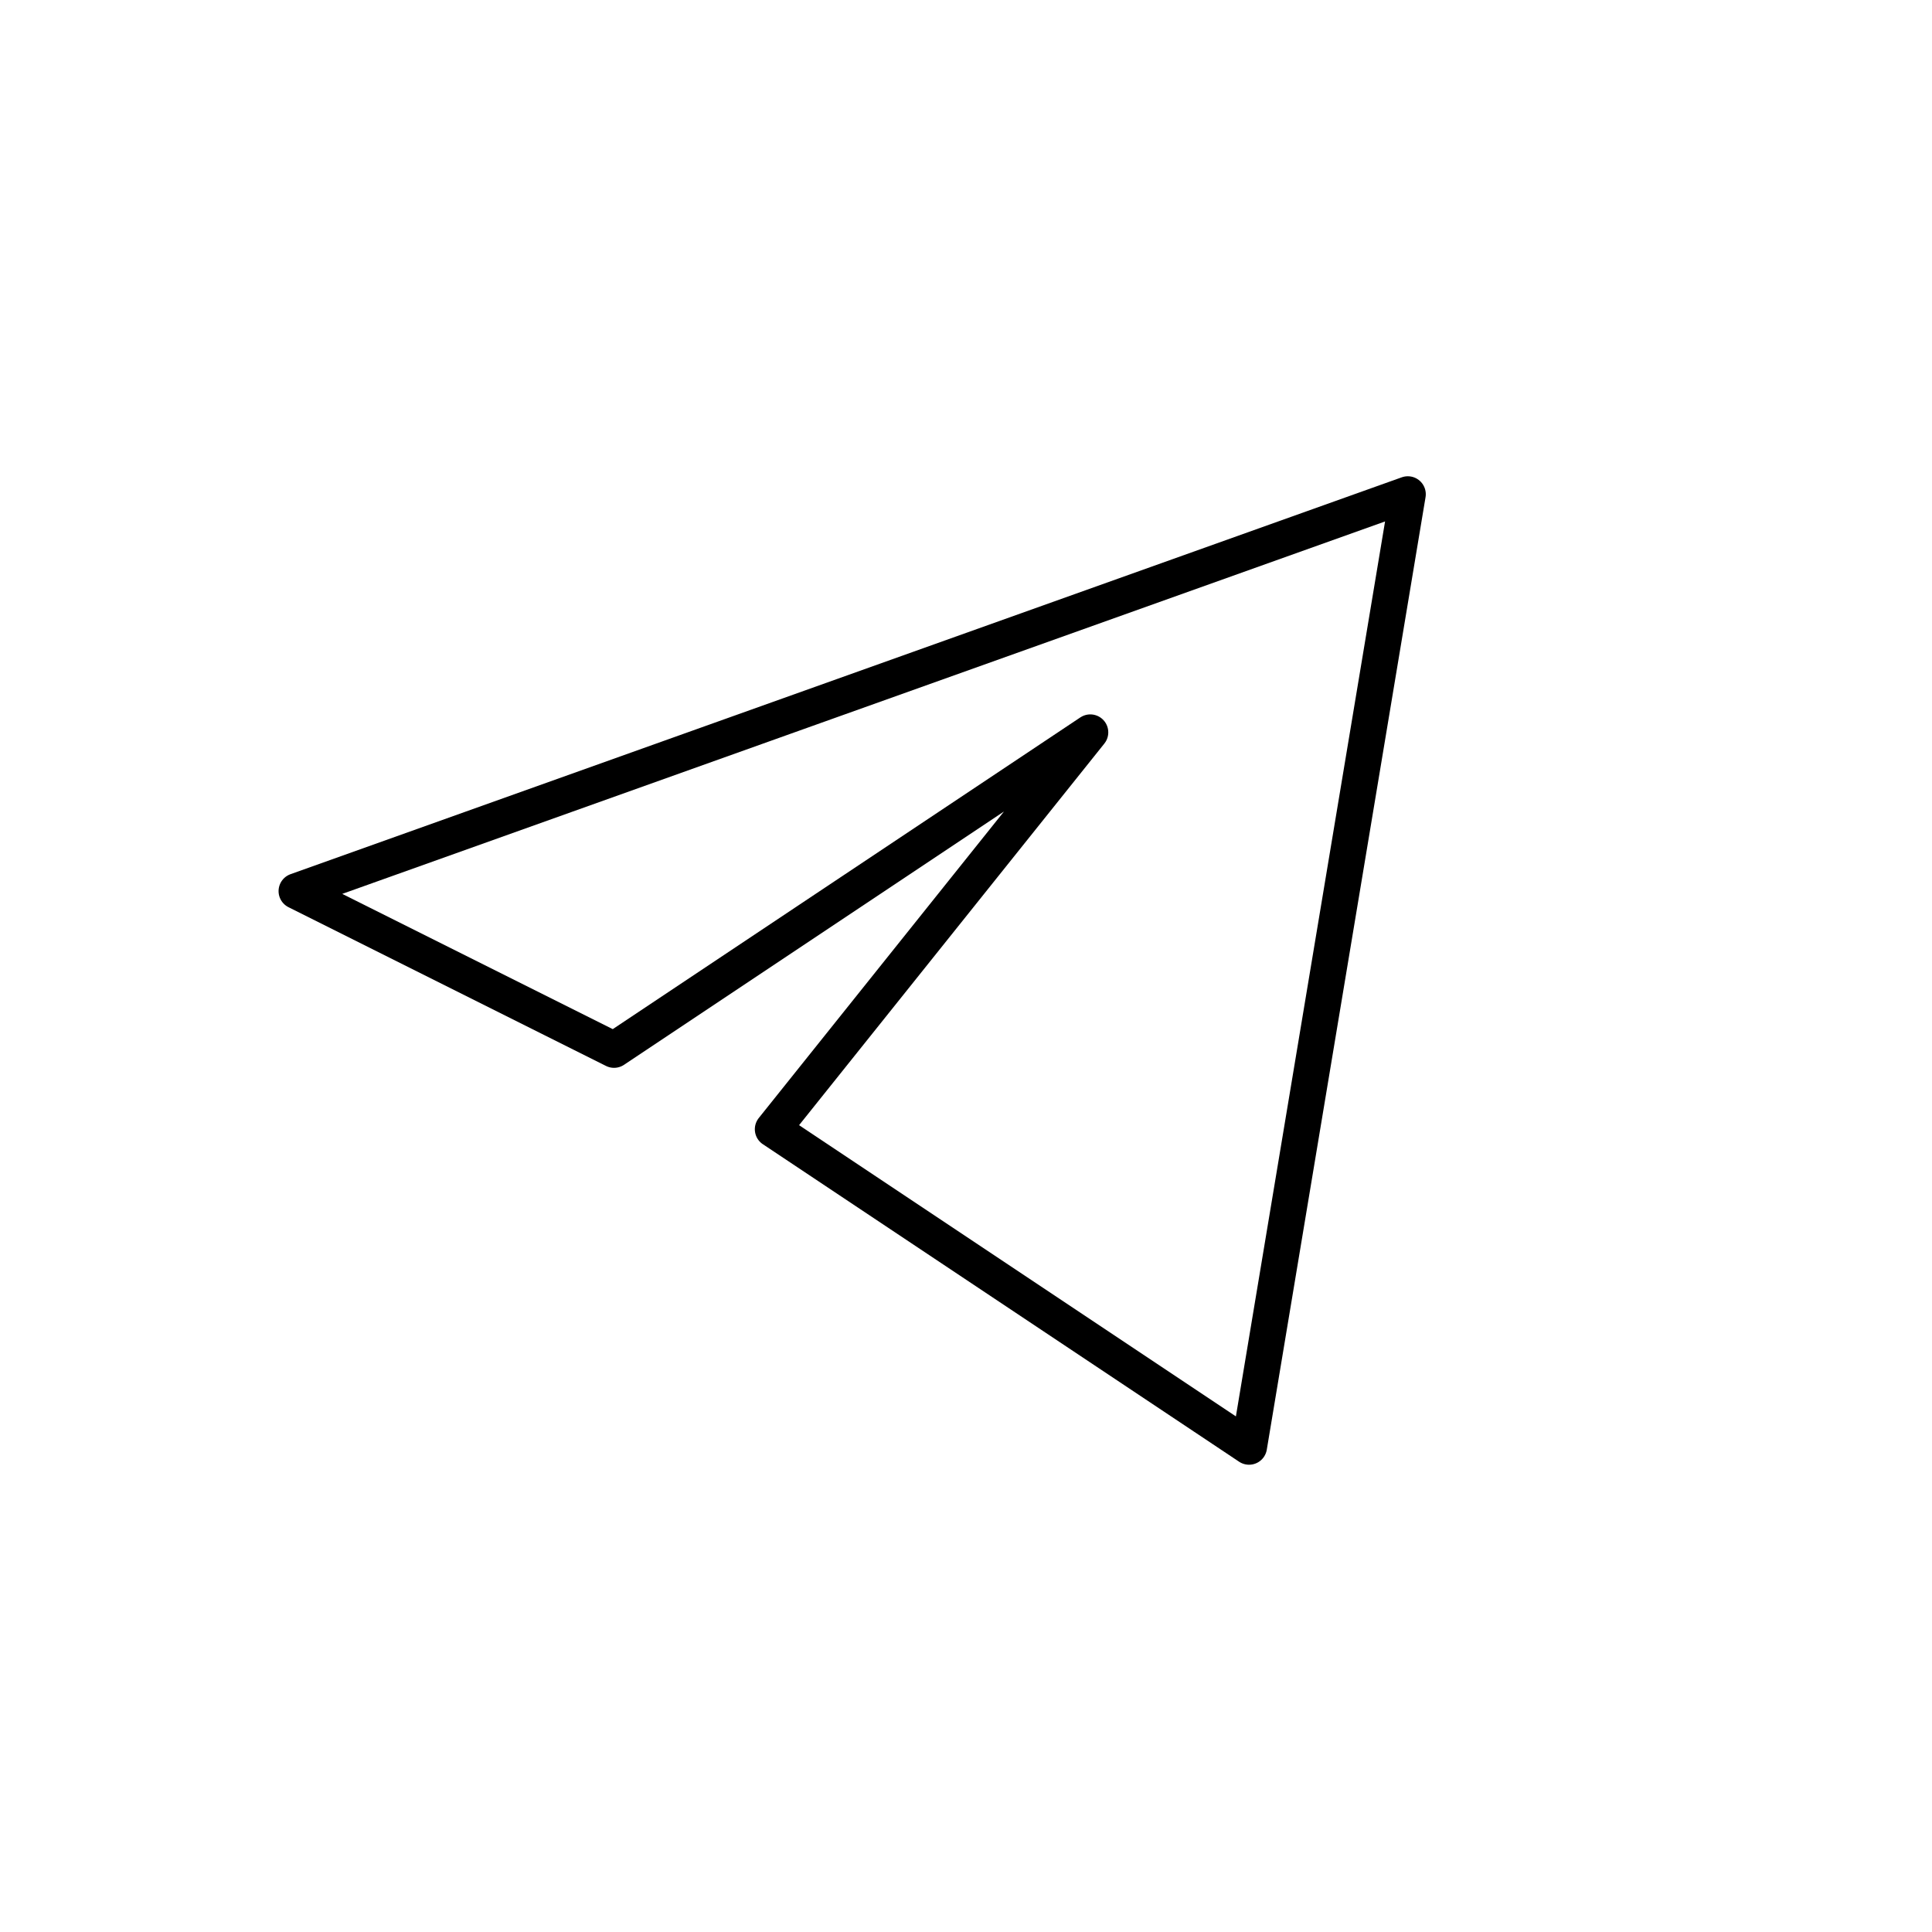
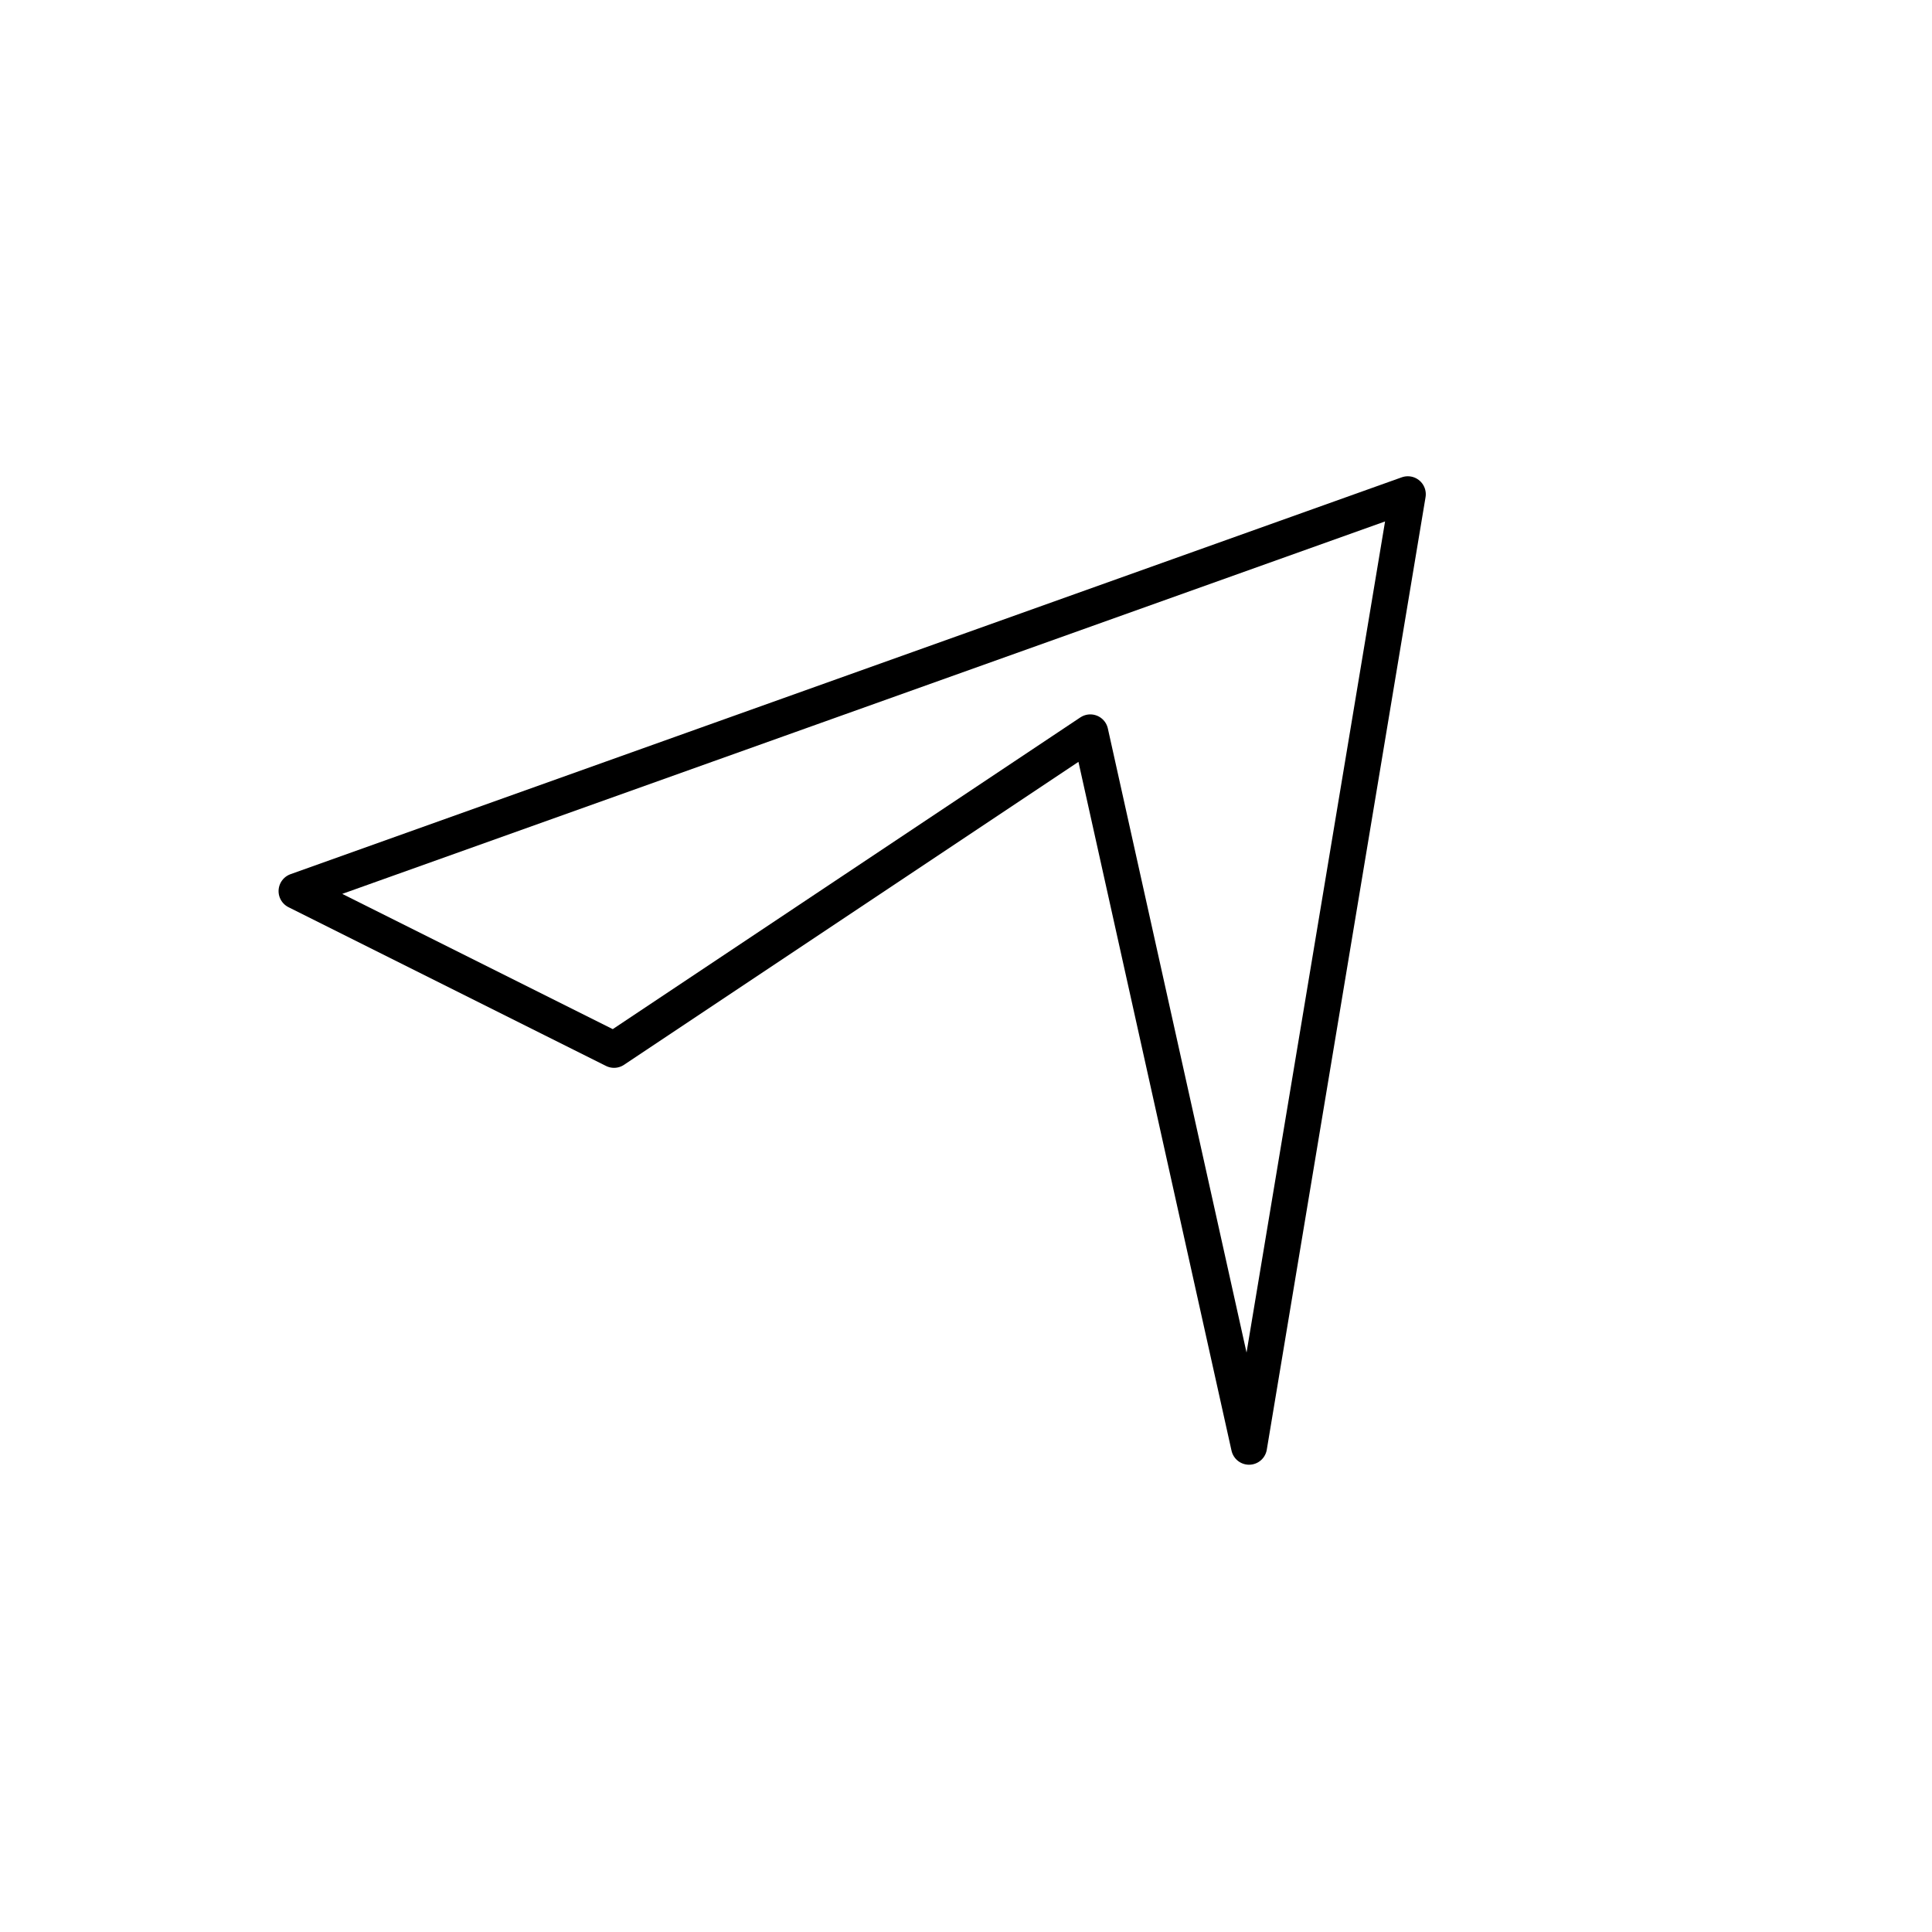
<svg xmlns="http://www.w3.org/2000/svg" width="215" height="215" viewBox="0 0 215 215" fill="none">
-   <path d="M156.667 55L33 99.167L68.333 116.833L121.333 81.5L86 125.667L139 161L156.667 55Z" stroke="black" stroke-width="4" stroke-linejoin="round" />
+   <path d="M156.667 55L33 99.167L68.333 116.833L121.333 81.5L139 161L156.667 55Z" stroke="black" stroke-width="4" stroke-linejoin="round" />
</svg>